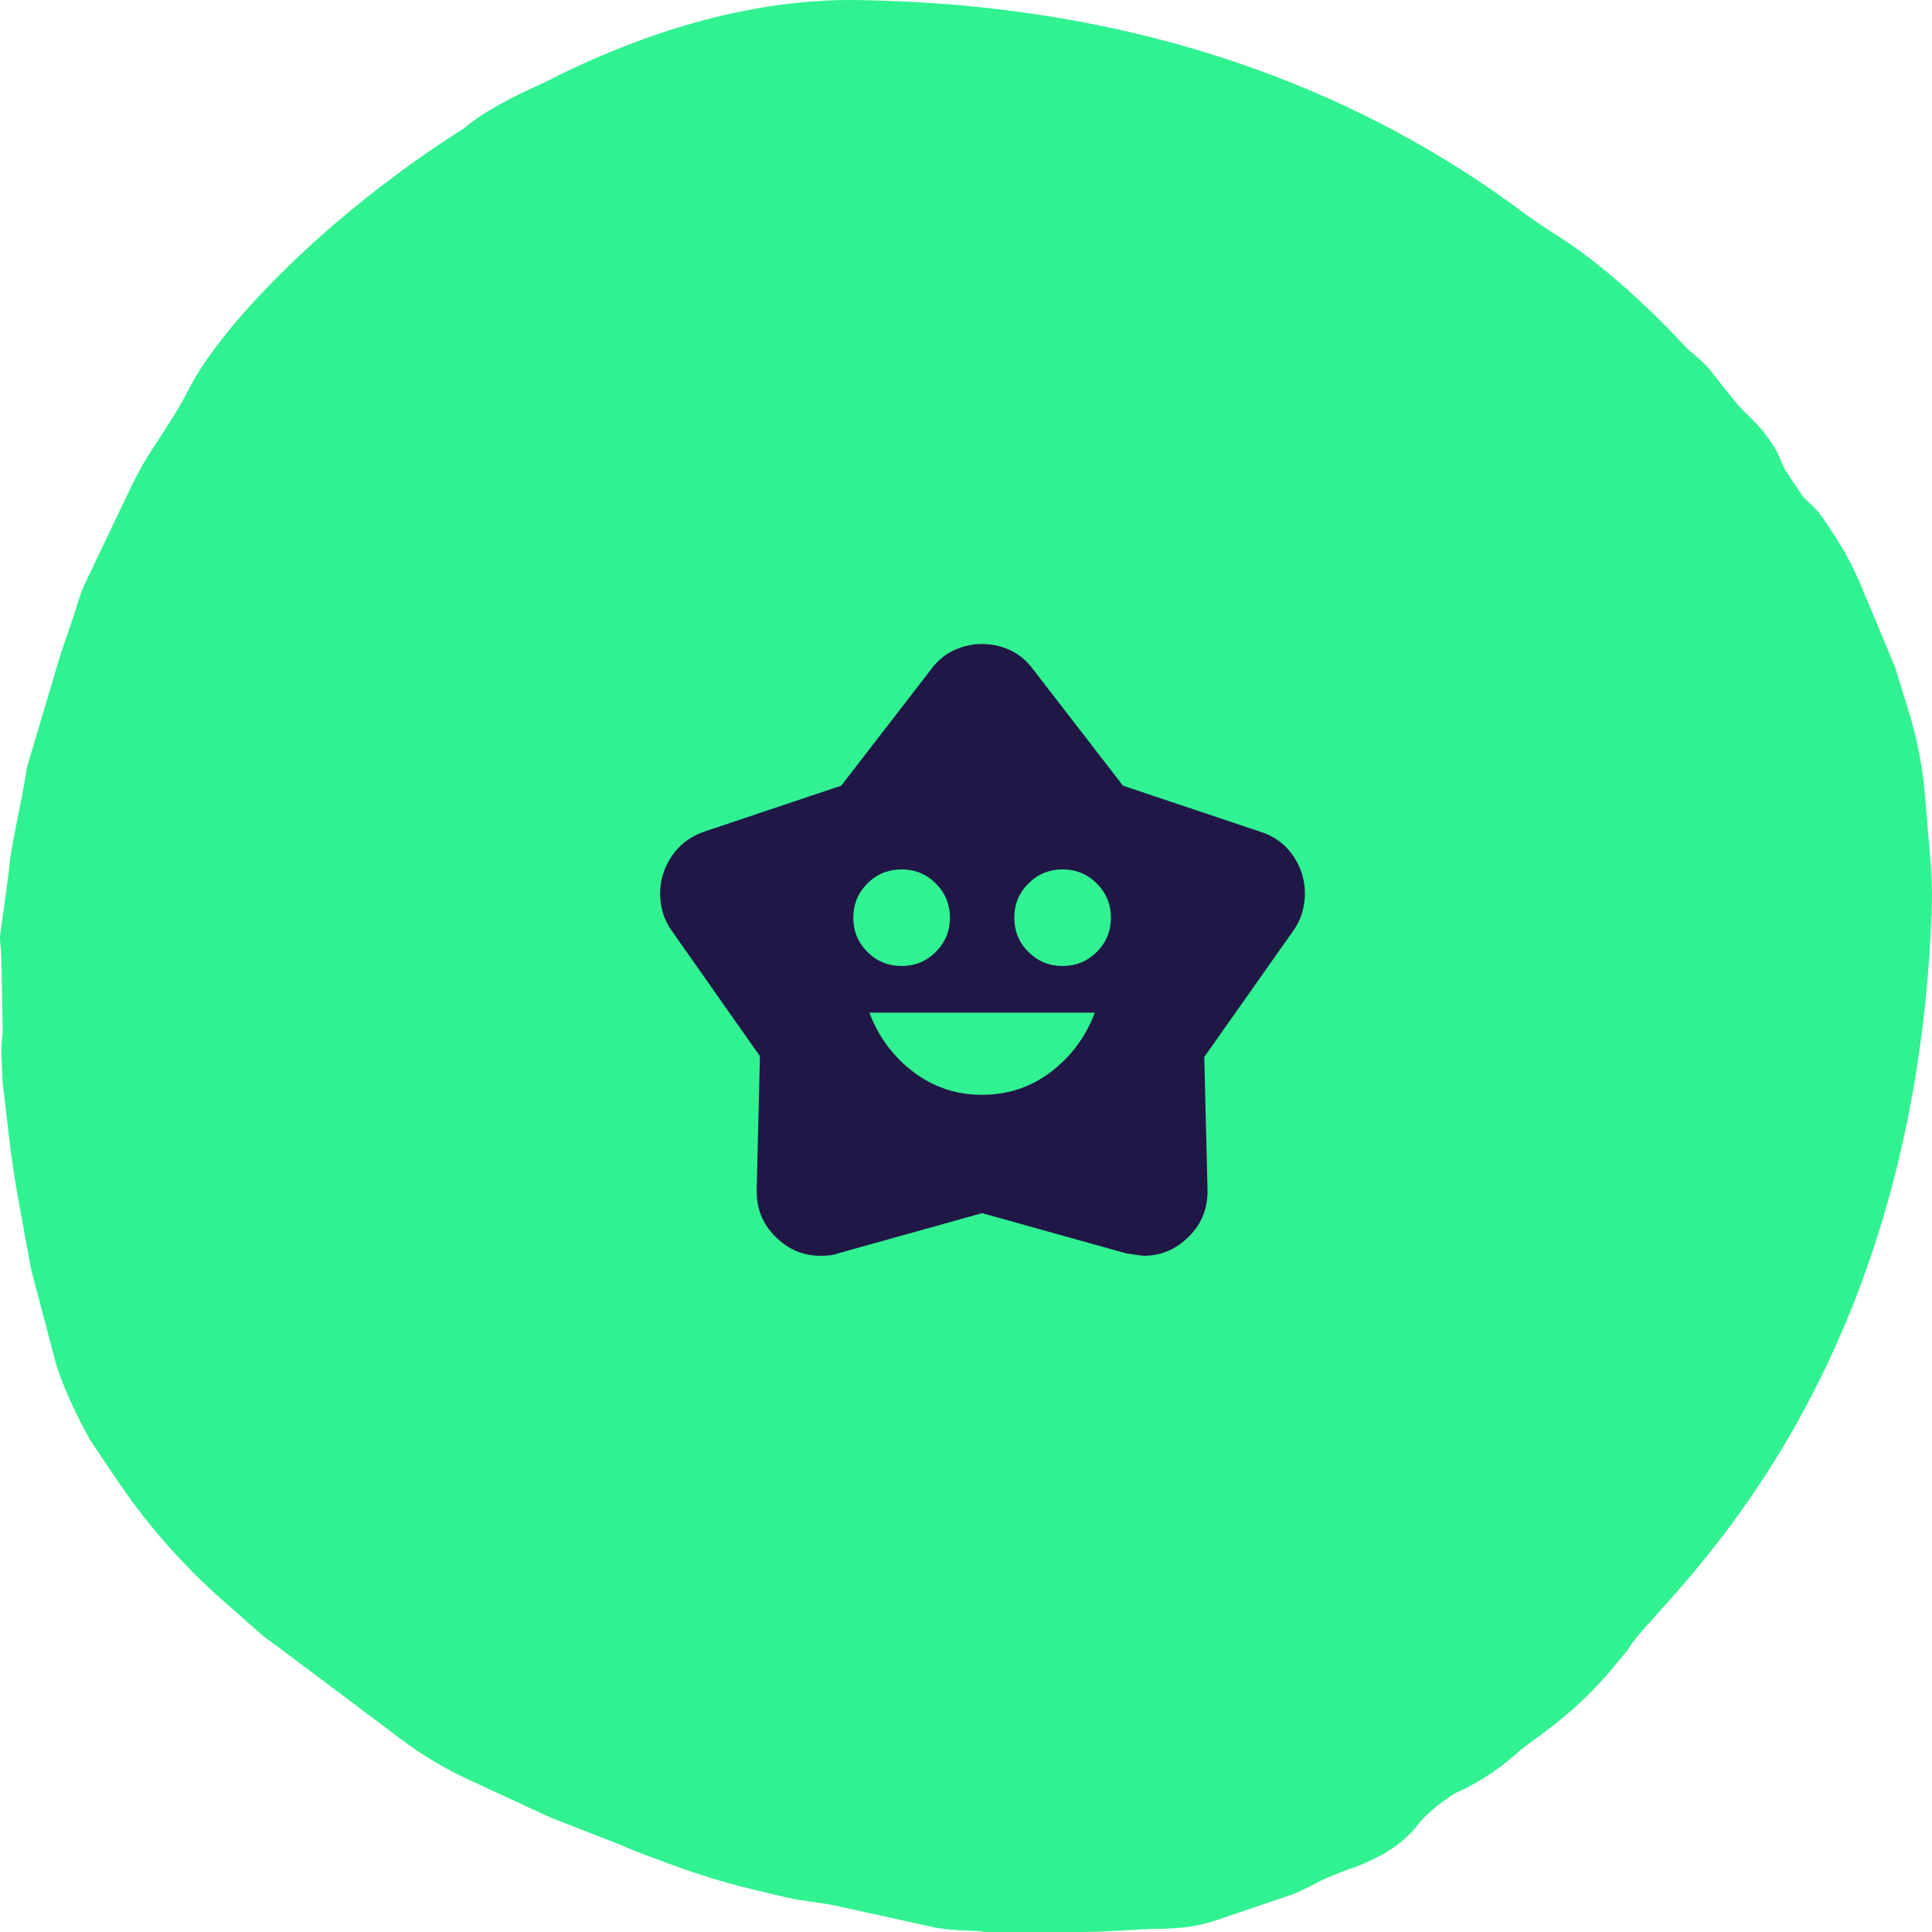
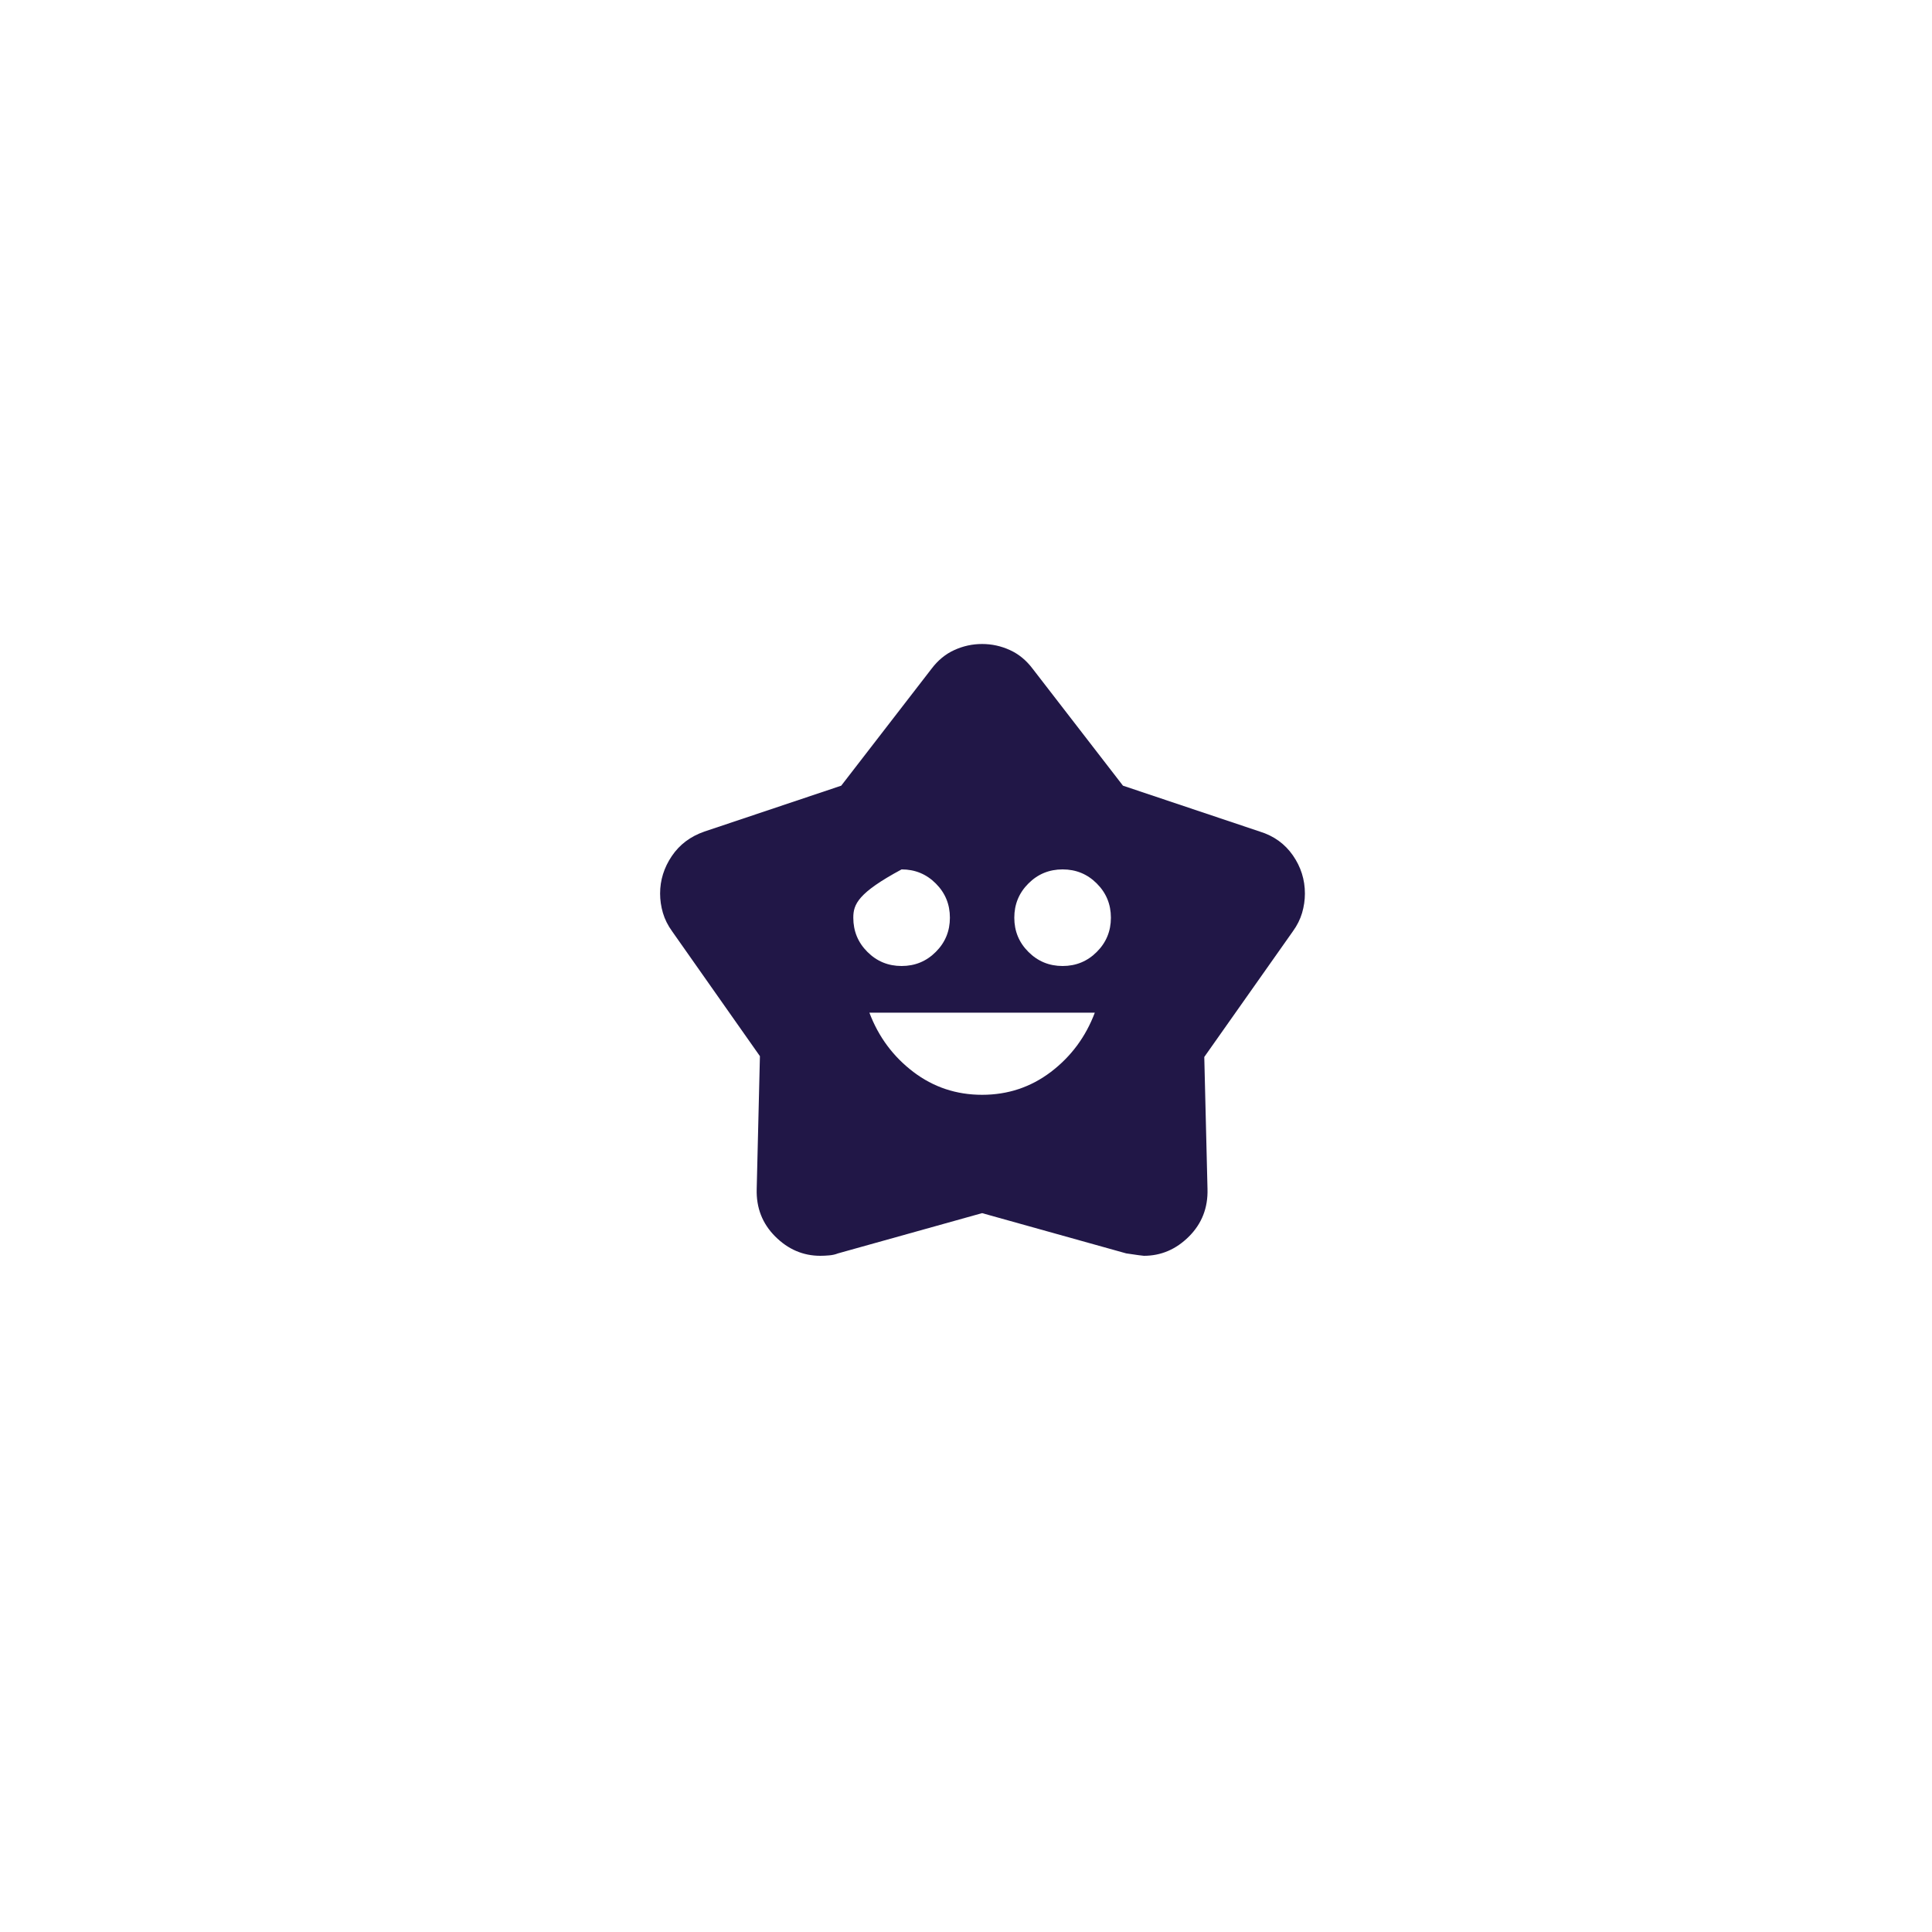
<svg xmlns="http://www.w3.org/2000/svg" width="60" height="60" viewBox="0 0 60 60" fill="none">
-   <path d="M52.54 10.949C52.758 11.121 53.075 11.415 53.227 11.646H53.225L53.883 12.467C54.024 12.643 54.185 12.799 54.346 12.957C54.377 12.987 54.407 13.016 54.437 13.046C54.629 13.235 54.803 13.44 54.953 13.66L55.039 13.785C55.14 13.933 55.22 14.091 55.285 14.256C55.35 14.421 55.422 14.579 55.523 14.726C55.676 14.949 55.829 15.177 55.979 15.407C56.049 15.481 56.116 15.549 56.179 15.604C56.381 15.784 56.553 15.989 56.7 16.217L57.008 16.69C57.311 17.157 57.571 17.651 57.786 18.164L58.774 20.527C58.793 20.576 58.815 20.623 58.839 20.67L59.278 22.099C59.54 22.947 59.709 23.819 59.782 24.702L59.957 26.785C59.993 27.208 60.008 27.634 59.996 28.056C59.994 28.096 59.993 28.136 59.992 28.175C59.991 28.215 59.989 28.256 59.988 28.295C59.998 28.354 59.994 28.411 59.981 28.465C59.478 41.22 53.652 47.694 51.415 50.179C50.984 50.658 50.686 50.989 50.586 51.188C50.576 51.21 50.372 51.457 50.124 51.757C49.511 52.499 48.806 53.166 48.03 53.743L47.239 54.33C46.781 54.758 46.27 55.126 45.719 55.429C45.589 55.5 45.458 55.569 45.321 55.628C44.977 55.774 44.29 56.328 44.061 56.632C43.986 56.733 43.907 56.828 43.818 56.917L43.777 56.957C43.475 57.262 43.121 57.511 42.733 57.696L42.456 57.827C42.294 57.905 42.128 57.975 41.957 58.029C41.888 58.051 41.82 58.073 41.753 58.1L41.193 58.325C41.09 58.368 40.991 58.416 40.894 58.47C40.572 58.65 40.237 58.809 39.883 58.918L37.789 59.63C37.406 59.759 37.008 59.843 36.605 59.874C36.362 59.891 36.114 59.904 35.952 59.901C35.811 59.899 35.675 59.904 35.535 59.913L34.439 59.976C34.162 59.992 33.885 60 33.608 60H30.584C30.493 59.983 30.406 59.971 30.316 59.968C30.266 59.966 30.217 59.964 30.167 59.962C29.777 59.947 29.388 59.931 29.006 59.854L25.97 59.187C25.725 59.133 25.476 59.098 25.227 59.063C24.968 59.027 24.709 58.991 24.454 58.933C24.165 58.867 23.709 58.76 23.254 58.647C22.461 58.452 21.68 58.213 20.914 57.93L19.745 57.498L19.213 57.27L17.102 56.447L14.579 55.281C13.822 54.931 13.109 54.505 12.444 54.005C10.928 52.864 8.208 50.823 8.187 50.82L6.946 49.727C5.685 48.618 4.572 47.354 3.637 45.968L2.803 44.731C2.803 44.731 1.987 43.297 1.703 42.22L1.025 39.647C0.982 39.483 0.946 39.318 0.915 39.152L0.575 37.28C0.452 36.607 0.351 35.929 0.273 35.249L0.083 33.608C0.074 33.39 0.065 33.222 0.058 33.085C0.038 32.68 0.031 32.552 0.069 32.2C0.08 32.109 0.085 32.016 0.083 31.925L0.044 29.82C0.04 29.63 0.027 29.439 0.006 29.249C-0.003 29.167 -0.003 29.083 0.009 29L0.235 27.371C0.256 27.22 0.272 27.067 0.288 26.914C0.292 26.877 0.296 26.84 0.3 26.802C0.319 26.624 0.365 26.334 0.399 26.158L0.724 24.503C0.753 24.354 0.777 24.202 0.799 24.051C0.818 23.923 0.845 23.797 0.883 23.672L1.88 20.325L2.297 19.106C2.403 18.741 2.515 18.379 2.68 18.036L4.071 15.119C4.28 14.685 4.517 14.266 4.784 13.864C5.124 13.352 5.603 12.607 5.845 12.12C6.811 10.18 10.1 6.708 14.425 3.975C14.95 3.509 16.001 2.955 16.822 2.602C19.868 1.033 23.259 -0.047 26.637 0.002C36.952 0.15 43.541 3.8 47.299 6.594C47.666 6.866 48.041 7.115 48.427 7.359C49.264 7.89 50.276 8.707 51.348 9.749L51.565 9.961C51.685 10.081 51.806 10.204 51.928 10.328L52.4 10.825C52.441 10.868 52.488 10.909 52.54 10.949Z" fill="#30F291" />
-   <path d="M30.5 34C31.3 34 32.013 33.763 32.638 33.288C33.263 32.812 33.717 32.2 34 31.45H27C27.283 32.2 27.738 32.812 28.363 33.288C28.988 33.763 29.7 34 30.5 34ZM28 30C28.417 30 28.771 29.854 29.062 29.562C29.354 29.271 29.5 28.917 29.5 28.5C29.5 28.083 29.354 27.729 29.062 27.438C28.771 27.146 28.417 27 28 27C27.583 27 27.229 27.146 26.938 27.438C26.646 27.729 26.5 28.083 26.5 28.5C26.5 28.917 26.646 29.271 26.938 29.562C27.229 29.854 27.583 30 28 30ZM33 30C33.417 30 33.771 29.854 34.062 29.562C34.354 29.271 34.5 28.917 34.5 28.5C34.5 28.083 34.354 27.729 34.062 27.438C33.771 27.146 33.417 27 33 27C32.583 27 32.229 27.146 31.938 27.438C31.646 27.729 31.5 28.083 31.5 28.5C31.5 28.917 31.646 29.271 31.938 29.562C32.229 29.854 32.583 30 33 30ZM26.125 24.4L28.925 20.775C29.125 20.508 29.363 20.312 29.637 20.188C29.913 20.062 30.2 20 30.5 20C30.8 20 31.087 20.062 31.363 20.188C31.637 20.312 31.875 20.508 32.075 20.775L34.875 24.4L39.125 25.825C39.558 25.958 39.9 26.204 40.15 26.562C40.4 26.921 40.525 27.317 40.525 27.75C40.525 27.95 40.496 28.15 40.438 28.35C40.379 28.55 40.283 28.742 40.15 28.925L37.4 32.825L37.5 36.925C37.517 37.508 37.325 38 36.925 38.4C36.525 38.8 36.058 39 35.525 39C35.492 39 35.308 38.975 34.975 38.925L30.5 37.675L26.025 38.925C25.942 38.958 25.85 38.979 25.75 38.987C25.65 38.996 25.558 39 25.475 39C24.942 39 24.475 38.8 24.075 38.4C23.675 38 23.483 37.508 23.5 36.925L23.6 32.8L20.875 28.925C20.742 28.742 20.646 28.55 20.587 28.35C20.529 28.15 20.5 27.95 20.5 27.75C20.5 27.333 20.621 26.946 20.863 26.587C21.104 26.229 21.442 25.975 21.875 25.825L26.125 24.4Z" fill="#211747" />
+   <path d="M30.5 34C31.3 34 32.013 33.763 32.638 33.288C33.263 32.812 33.717 32.2 34 31.45H27C27.283 32.2 27.738 32.812 28.363 33.288C28.988 33.763 29.7 34 30.5 34ZM28 30C28.417 30 28.771 29.854 29.062 29.562C29.354 29.271 29.5 28.917 29.5 28.5C29.5 28.083 29.354 27.729 29.062 27.438C28.771 27.146 28.417 27 28 27C26.646 27.729 26.5 28.083 26.5 28.5C26.5 28.917 26.646 29.271 26.938 29.562C27.229 29.854 27.583 30 28 30ZM33 30C33.417 30 33.771 29.854 34.062 29.562C34.354 29.271 34.5 28.917 34.5 28.5C34.5 28.083 34.354 27.729 34.062 27.438C33.771 27.146 33.417 27 33 27C32.583 27 32.229 27.146 31.938 27.438C31.646 27.729 31.5 28.083 31.5 28.5C31.5 28.917 31.646 29.271 31.938 29.562C32.229 29.854 32.583 30 33 30ZM26.125 24.4L28.925 20.775C29.125 20.508 29.363 20.312 29.637 20.188C29.913 20.062 30.2 20 30.5 20C30.8 20 31.087 20.062 31.363 20.188C31.637 20.312 31.875 20.508 32.075 20.775L34.875 24.4L39.125 25.825C39.558 25.958 39.9 26.204 40.15 26.562C40.4 26.921 40.525 27.317 40.525 27.75C40.525 27.95 40.496 28.15 40.438 28.35C40.379 28.55 40.283 28.742 40.15 28.925L37.4 32.825L37.5 36.925C37.517 37.508 37.325 38 36.925 38.4C36.525 38.8 36.058 39 35.525 39C35.492 39 35.308 38.975 34.975 38.925L30.5 37.675L26.025 38.925C25.942 38.958 25.85 38.979 25.75 38.987C25.65 38.996 25.558 39 25.475 39C24.942 39 24.475 38.8 24.075 38.4C23.675 38 23.483 37.508 23.5 36.925L23.6 32.8L20.875 28.925C20.742 28.742 20.646 28.55 20.587 28.35C20.529 28.15 20.5 27.95 20.5 27.75C20.5 27.333 20.621 26.946 20.863 26.587C21.104 26.229 21.442 25.975 21.875 25.825L26.125 24.4Z" fill="#211747" />
</svg>